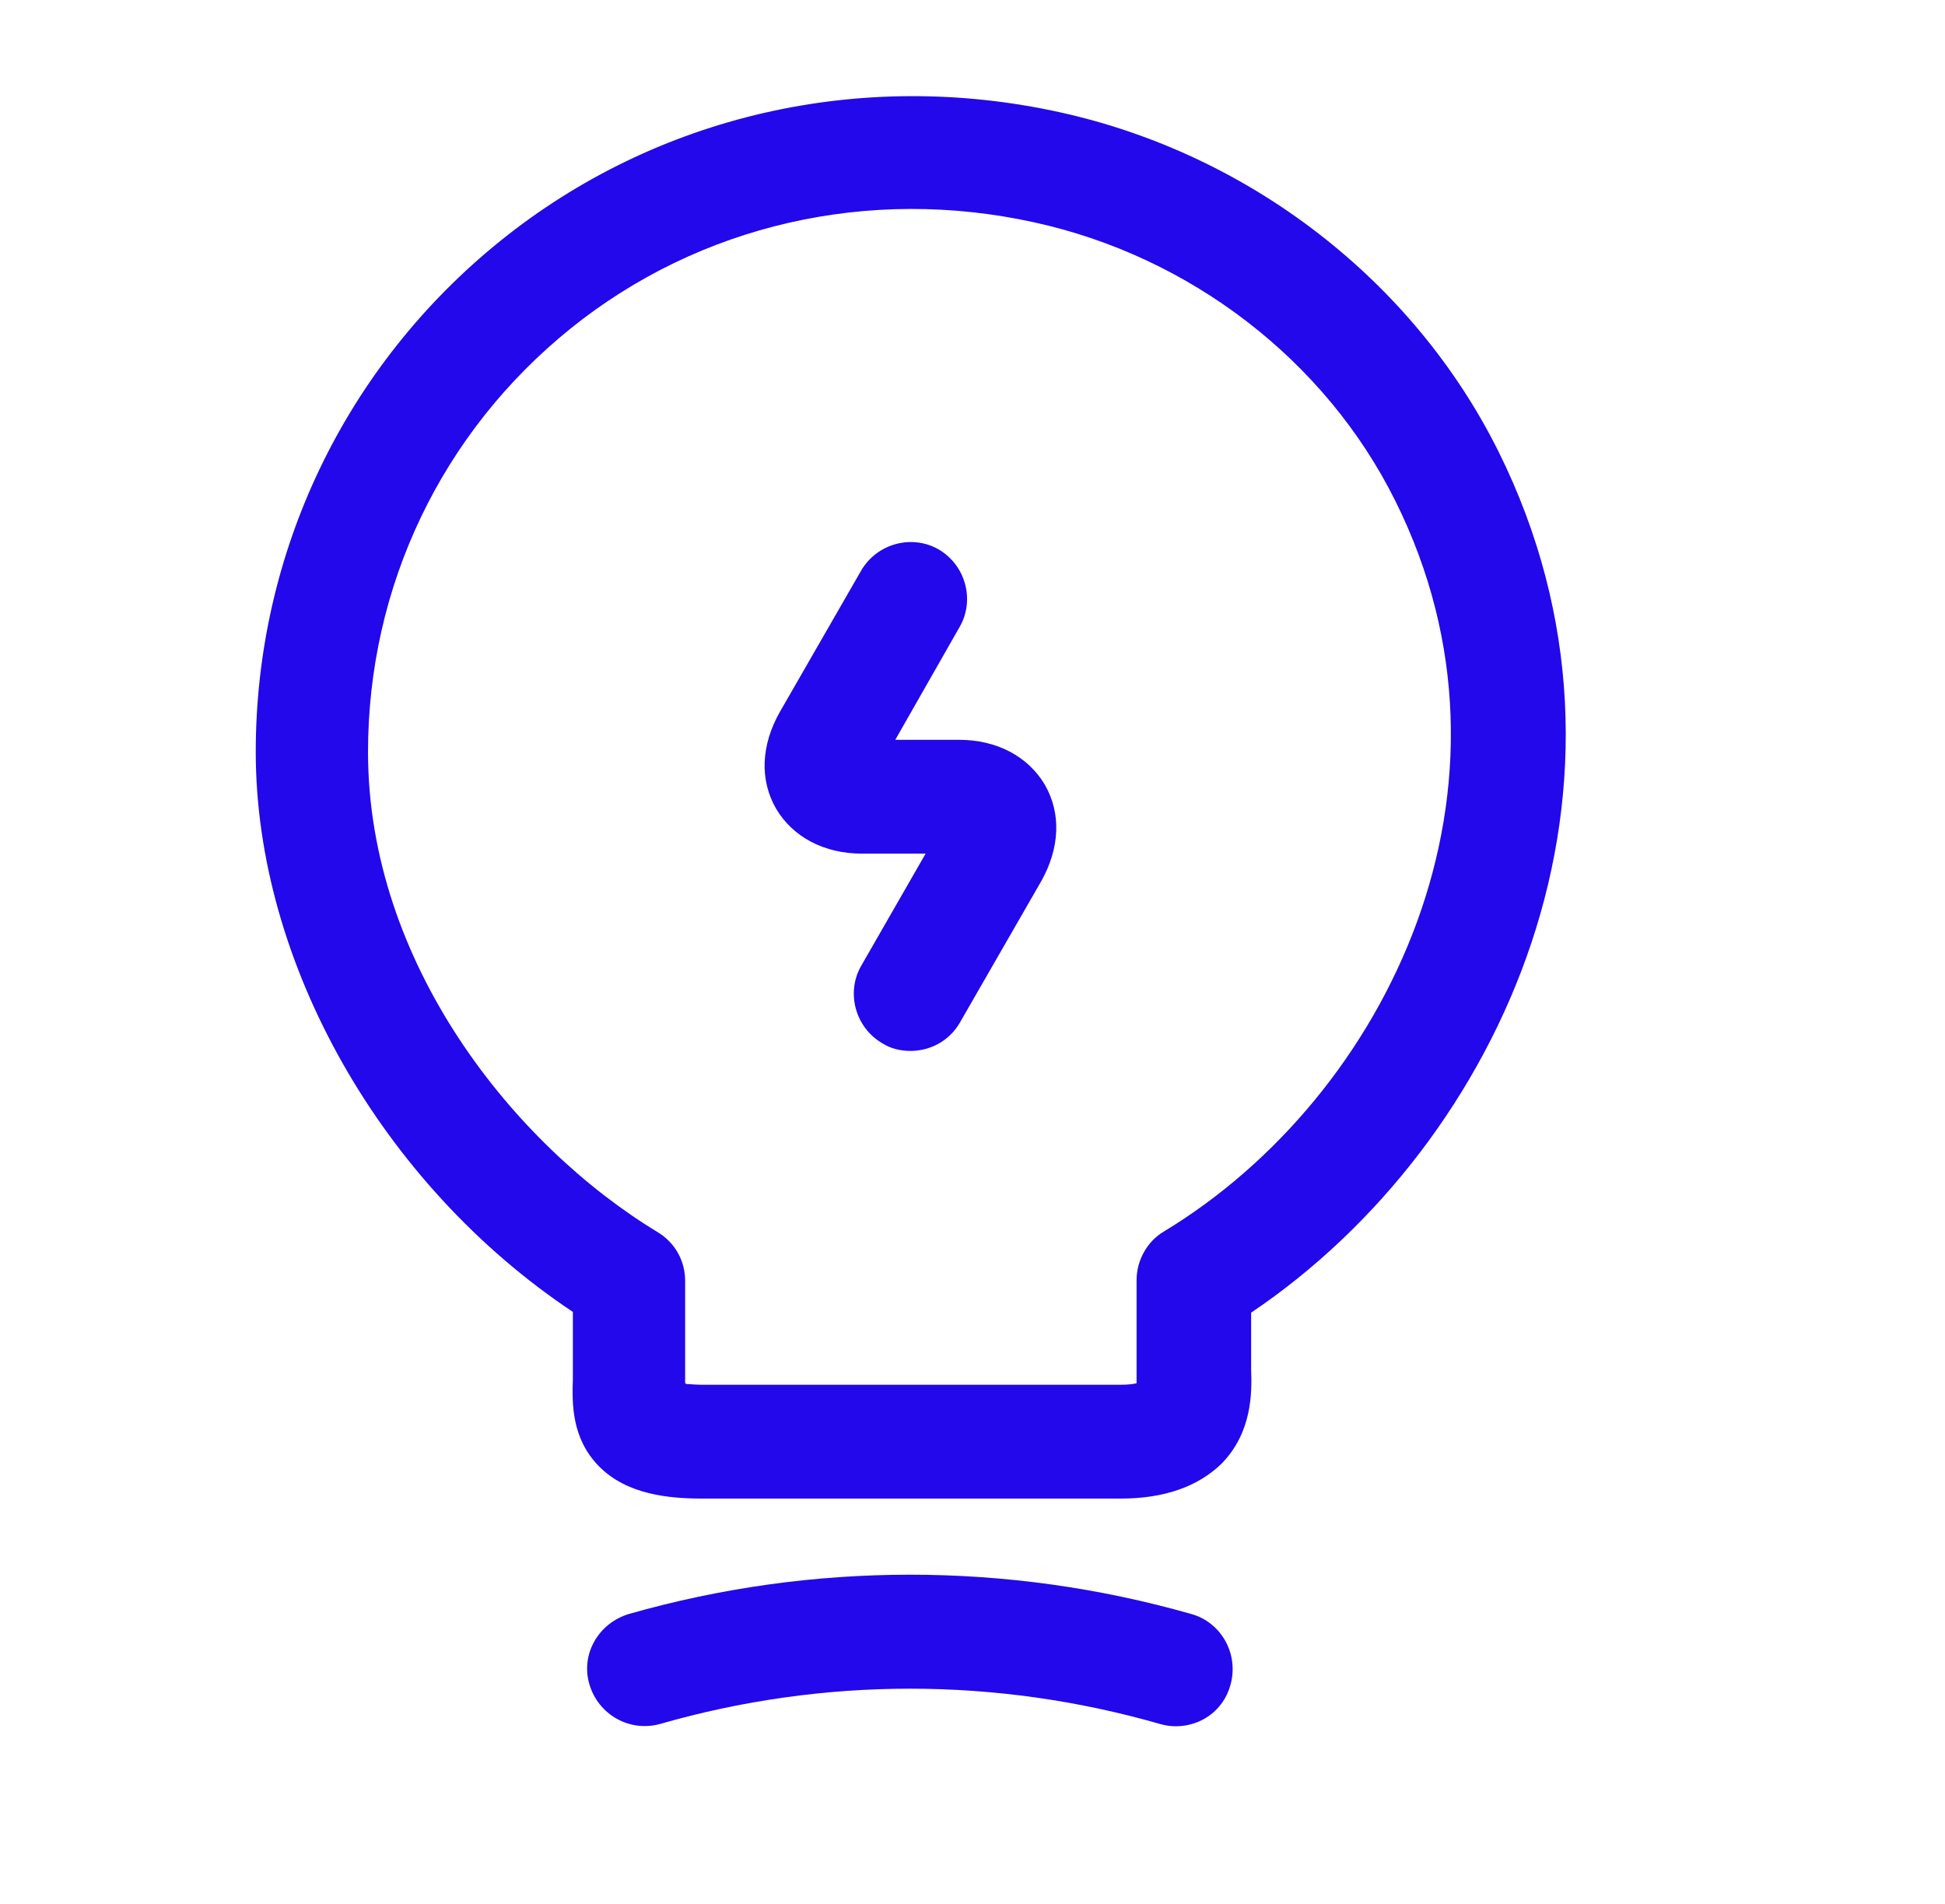
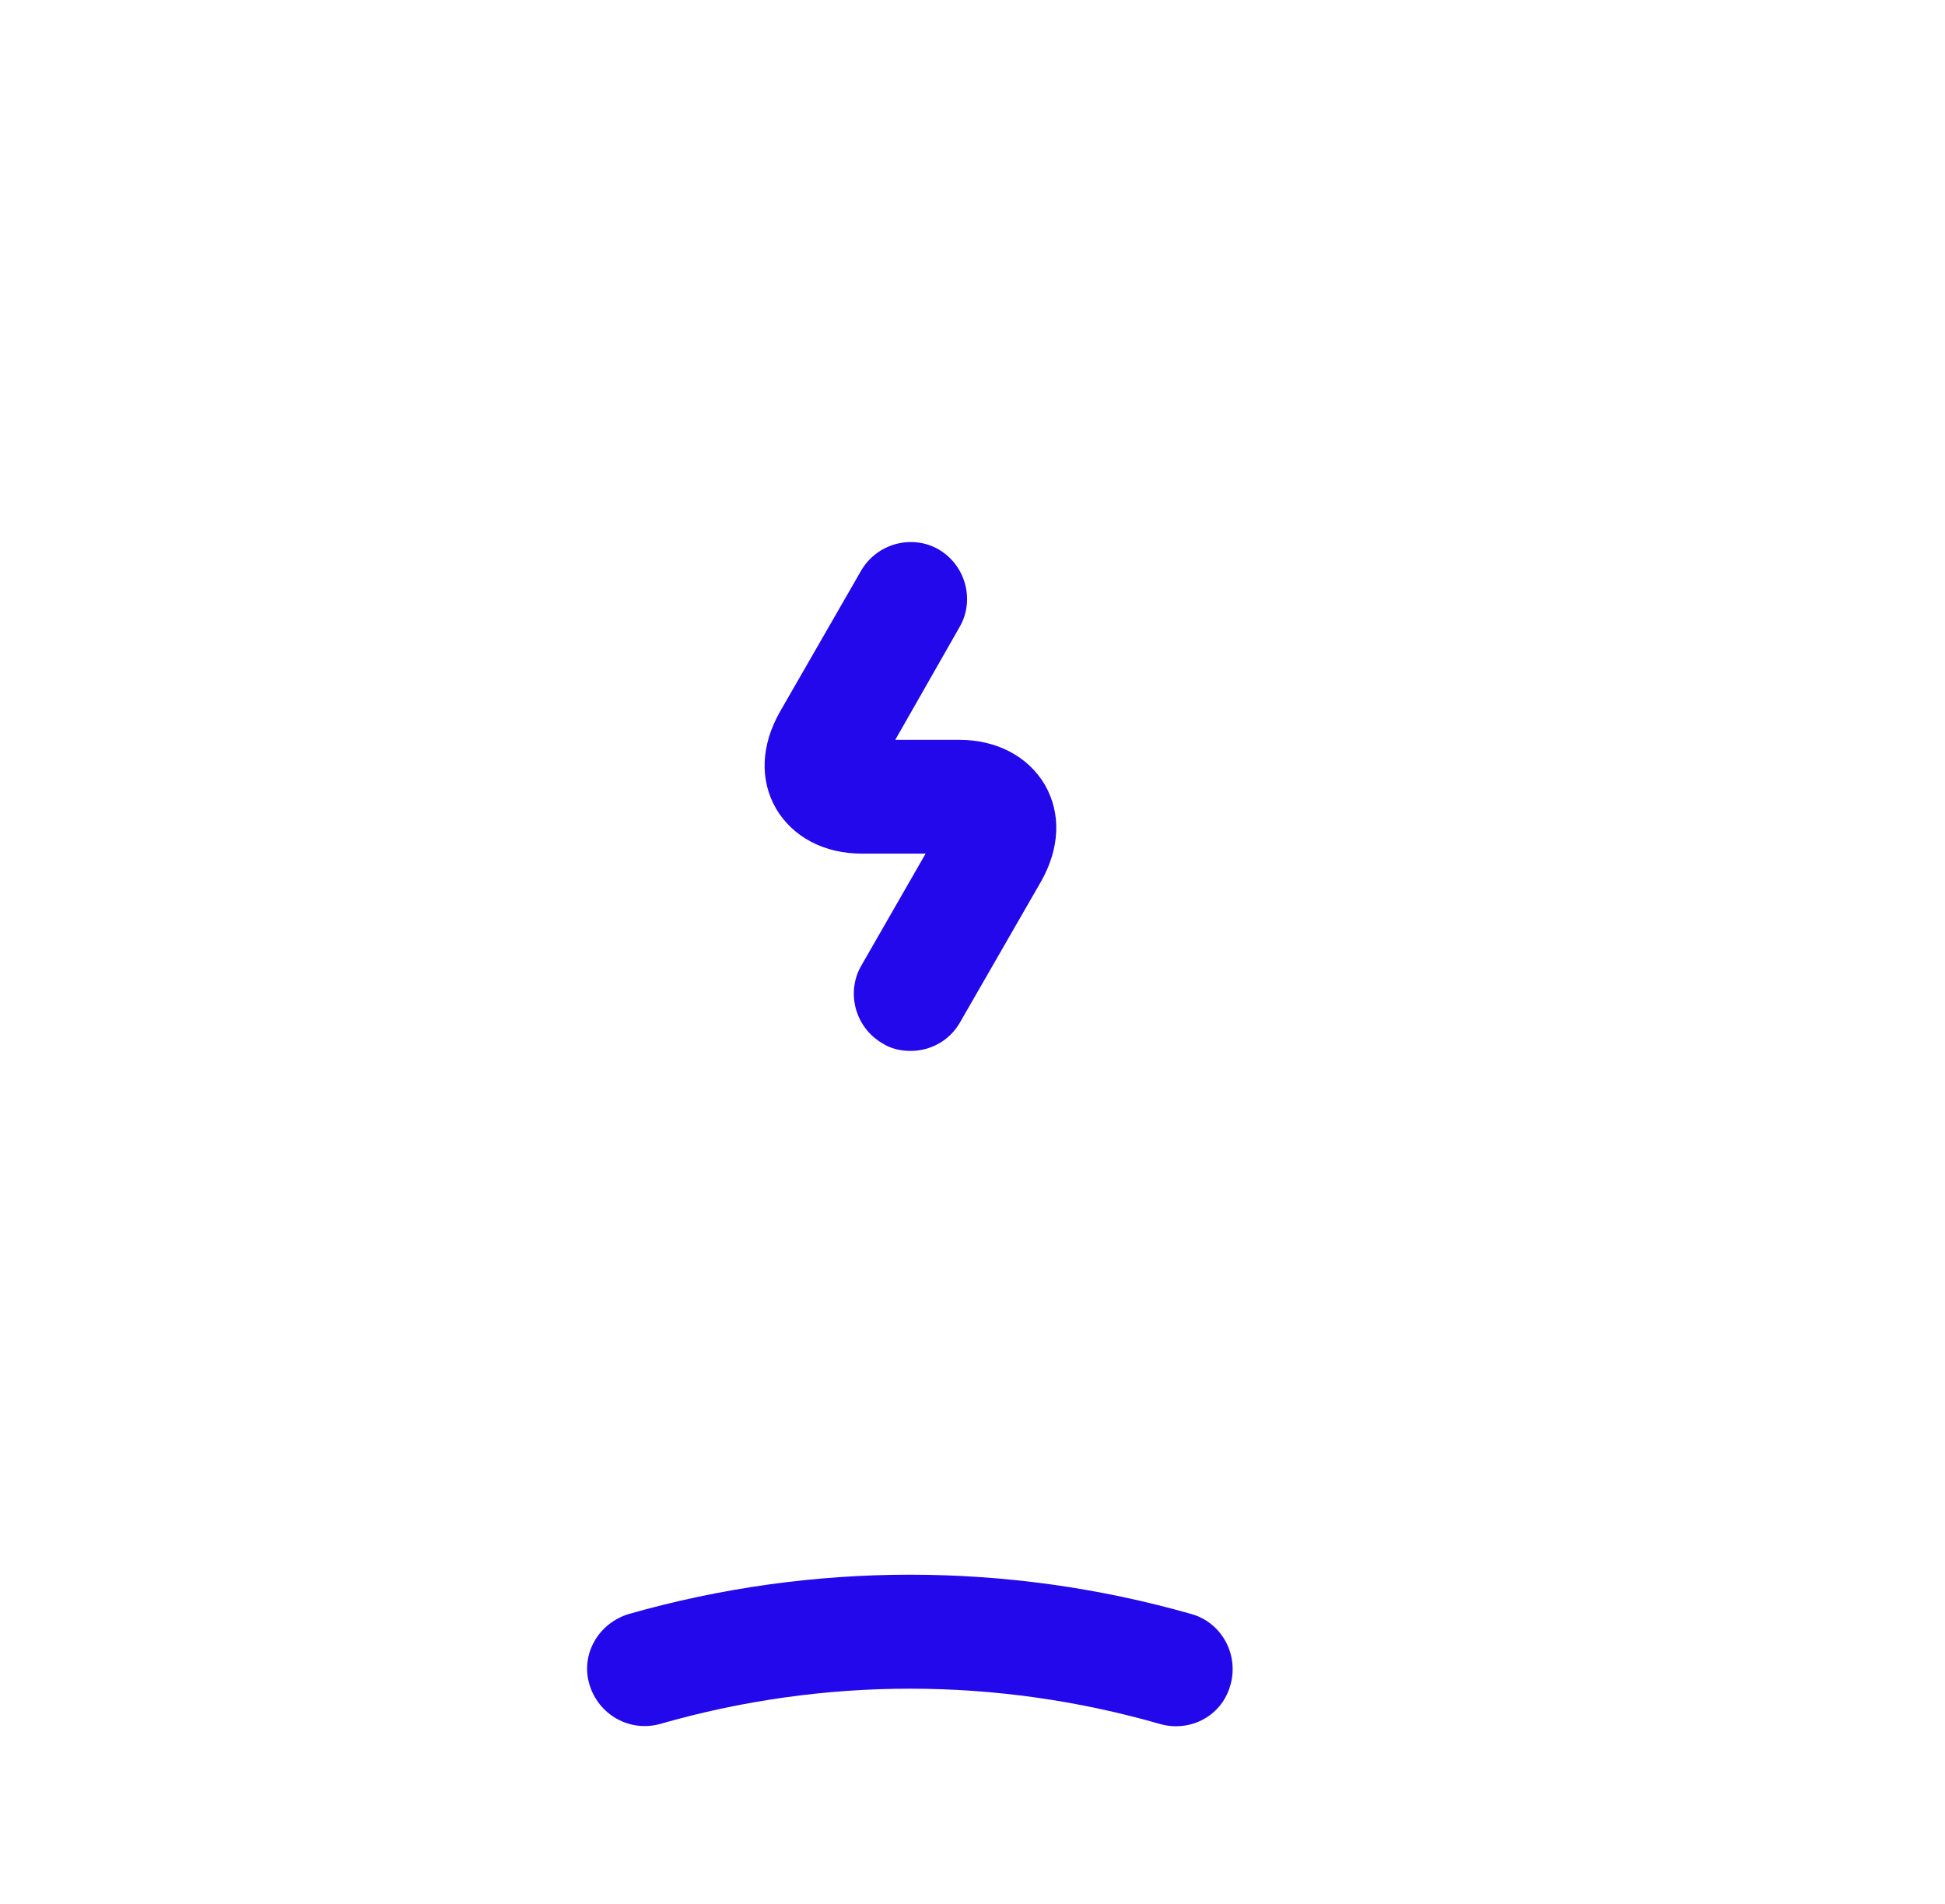
<svg xmlns="http://www.w3.org/2000/svg" width="47" height="46" viewBox="0 0 47 46" fill="none">
  <path d="M22.001 25.392C21.762 25.392 21.524 25.337 21.322 25.208C20.662 24.823 20.442 23.98 20.809 23.338L22.367 20.625H20.827C19.911 20.625 19.159 20.222 18.756 19.543C18.352 18.847 18.389 18.003 18.847 17.197L20.809 13.787C21.194 13.127 22.037 12.907 22.679 13.273C23.339 13.658 23.559 14.502 23.192 15.143L21.634 17.875H23.174C24.091 17.875 24.842 18.278 25.246 18.957C25.649 19.653 25.612 20.497 25.154 21.303L23.192 24.713C22.936 25.153 22.477 25.392 22.001 25.392Z" fill="#2208EB" />
-   <path d="M27.08 36.208H16.978C16.171 36.208 15.145 36.117 14.466 35.42C13.806 34.742 13.825 33.898 13.843 33.33V31.698C9.223 28.618 6.18 23.265 6.18 18.168C6.18 13.347 8.343 8.837 12.101 5.812C15.86 2.787 20.791 1.65 25.613 2.713C30.196 3.722 34.156 6.783 36.21 10.908C40.188 18.92 36.356 27.591 30.233 31.716V33.092C30.251 33.623 30.27 34.595 29.518 35.365C28.95 35.915 28.143 36.208 27.08 36.208ZM16.575 33.44C16.666 33.44 16.795 33.458 16.96 33.458H27.08C27.263 33.458 27.391 33.44 27.465 33.422C27.465 33.367 27.465 33.293 27.465 33.238V30.928C27.465 30.452 27.721 29.993 28.125 29.755C33.551 26.473 37.145 18.975 33.716 12.1C32.03 8.708 28.766 6.197 24.99 5.372C20.993 4.492 16.905 5.427 13.788 7.938C10.671 10.45 8.893 14.171 8.893 18.168C8.893 23.265 12.413 27.665 15.896 29.773C16.318 30.03 16.556 30.47 16.556 30.947V33.422C16.575 33.422 16.575 33.422 16.575 33.44Z" fill="#2208EB" />
  <path d="M28.416 41.709C28.288 41.709 28.159 41.691 28.031 41.654C24.071 40.517 19.909 40.517 15.949 41.654C15.216 41.856 14.464 41.434 14.244 40.701C14.024 39.967 14.464 39.216 15.198 38.996C19.634 37.731 24.346 37.731 28.783 38.996C29.516 39.197 29.938 39.967 29.736 40.701C29.571 41.324 29.021 41.709 28.416 41.709Z" fill="#2208EB" />
</svg>